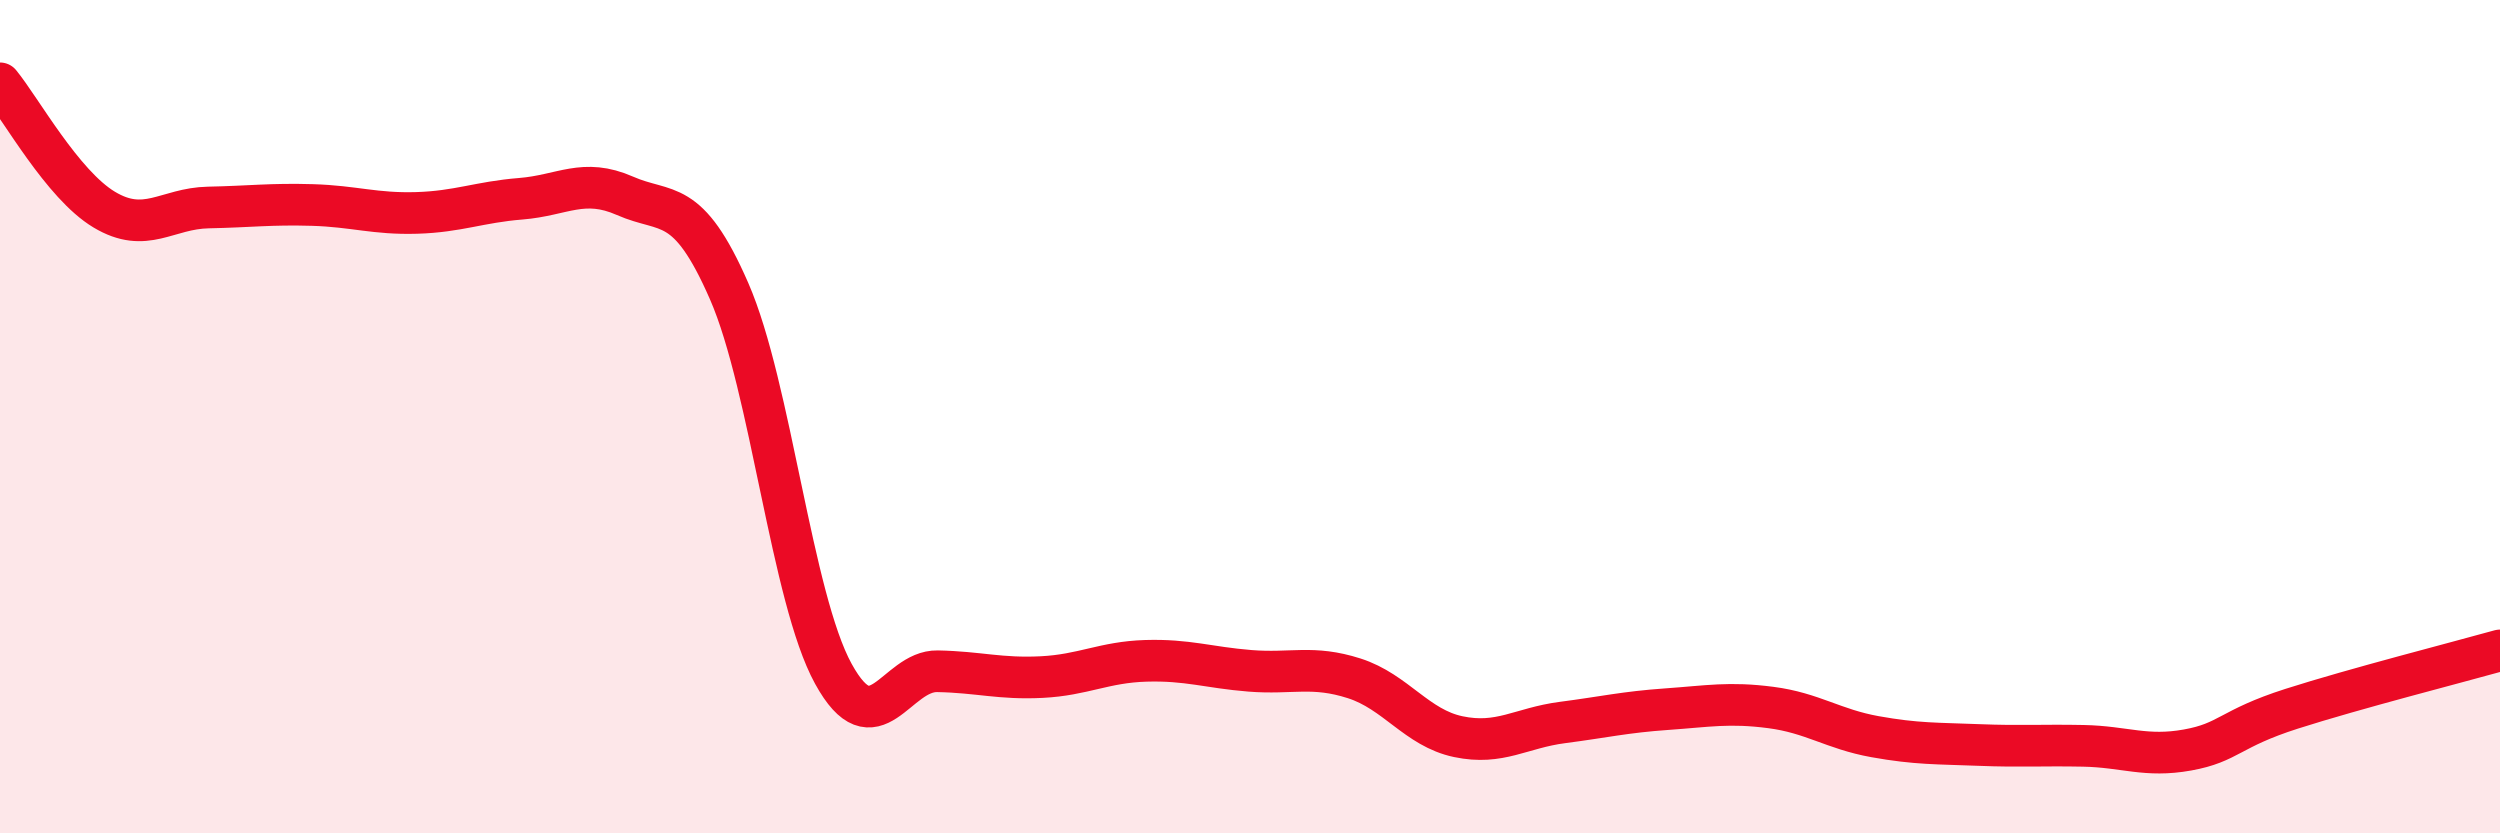
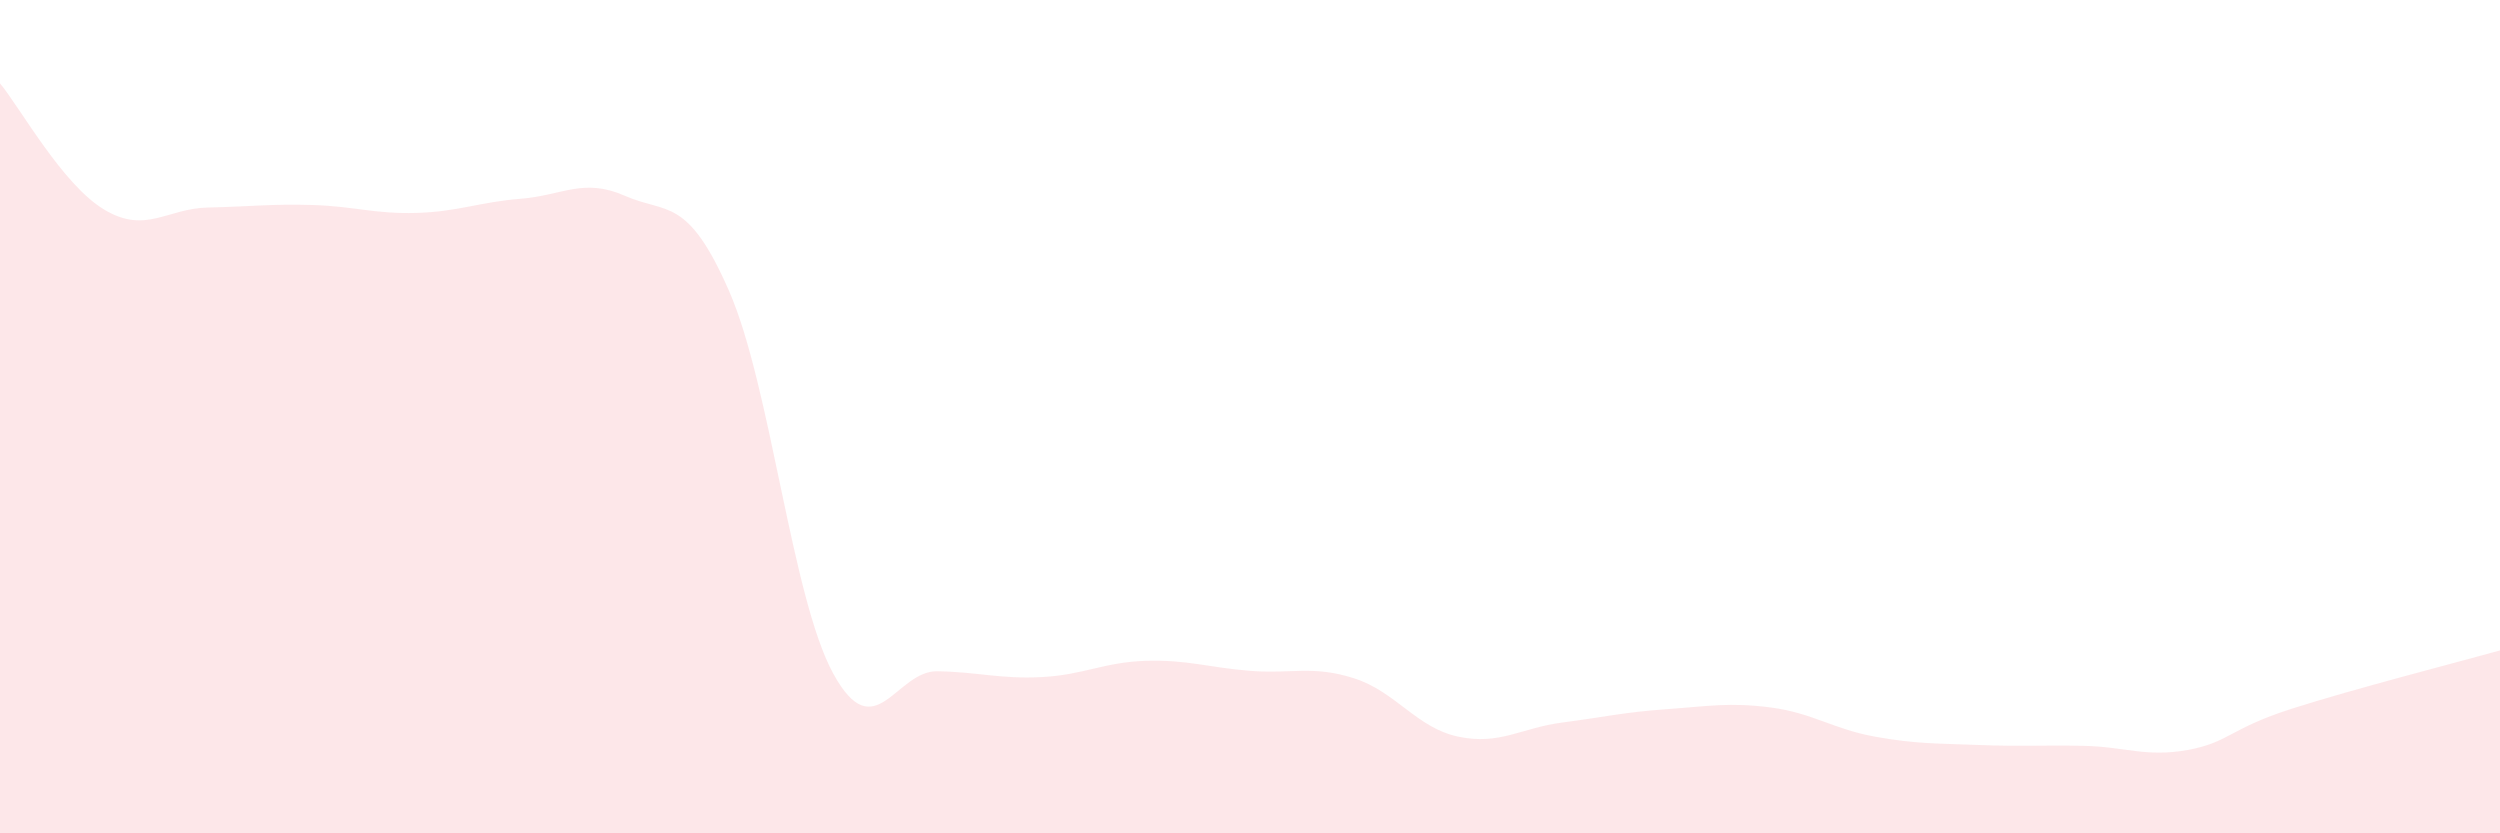
<svg xmlns="http://www.w3.org/2000/svg" width="60" height="20" viewBox="0 0 60 20">
  <path d="M 0,2 C 0.5,2.61 1.5,4.43 2.5,5.03 C 3.5,5.63 4,5 5,4.98 C 6,4.96 6.5,4.89 7.5,4.92 C 8.5,4.95 9,5.14 10,5.11 C 11,5.08 11.5,4.85 12.5,4.77 C 13.5,4.69 14,4.26 15,4.7 C 16,5.14 16.5,4.7 17.5,6.99 C 18.5,9.28 19,14.35 20,16.17 C 21,17.99 21.5,16.09 22.5,16.11 C 23.5,16.13 24,16.3 25,16.25 C 26,16.2 26.5,15.89 27.5,15.86 C 28.5,15.83 29,16.02 30,16.1 C 31,16.18 31.5,15.96 32.5,16.28 C 33.5,16.6 34,17.47 35,17.68 C 36,17.89 36.5,17.47 37.5,17.34 C 38.5,17.21 39,17.09 40,17.02 C 41,16.95 41.5,16.85 42.5,16.98 C 43.5,17.11 44,17.5 45,17.68 C 46,17.86 46.5,17.84 47.5,17.88 C 48.5,17.92 49,17.88 50,17.9 C 51,17.92 51.5,18.18 52.5,18 C 53.5,17.82 53.5,17.49 55,17.01 C 56.5,16.53 59,15.89 60,15.61L60 20L0 20Z" fill="#EB0A25" opacity="0.1" stroke-linecap="round" stroke-linejoin="round" />
-   <path d="M 0,2 C 0.5,2.61 1.5,4.43 2.5,5.03 C 3.5,5.63 4,5 5,4.98 C 6,4.96 6.5,4.89 7.5,4.92 C 8.5,4.95 9,5.14 10,5.11 C 11,5.08 11.5,4.85 12.5,4.77 C 13.5,4.69 14,4.26 15,4.7 C 16,5.14 16.5,4.7 17.5,6.99 C 18.5,9.28 19,14.35 20,16.17 C 21,17.99 21.5,16.09 22.5,16.11 C 23.5,16.13 24,16.3 25,16.25 C 26,16.2 26.5,15.89 27.5,15.86 C 28.5,15.83 29,16.02 30,16.1 C 31,16.18 31.5,15.96 32.5,16.28 C 33.5,16.6 34,17.47 35,17.68 C 36,17.89 36.5,17.47 37.5,17.34 C 38.5,17.21 39,17.09 40,17.02 C 41,16.95 41.5,16.85 42.5,16.98 C 43.5,17.11 44,17.5 45,17.68 C 46,17.86 46.5,17.84 47.5,17.88 C 48.5,17.92 49,17.88 50,17.9 C 51,17.92 51.5,18.18 52.5,18 C 53.5,17.82 53.5,17.49 55,17.01 C 56.5,16.53 59,15.89 60,15.61" stroke="#EB0A25" stroke-width="1" fill="none" stroke-linecap="round" stroke-linejoin="round" />
</svg>